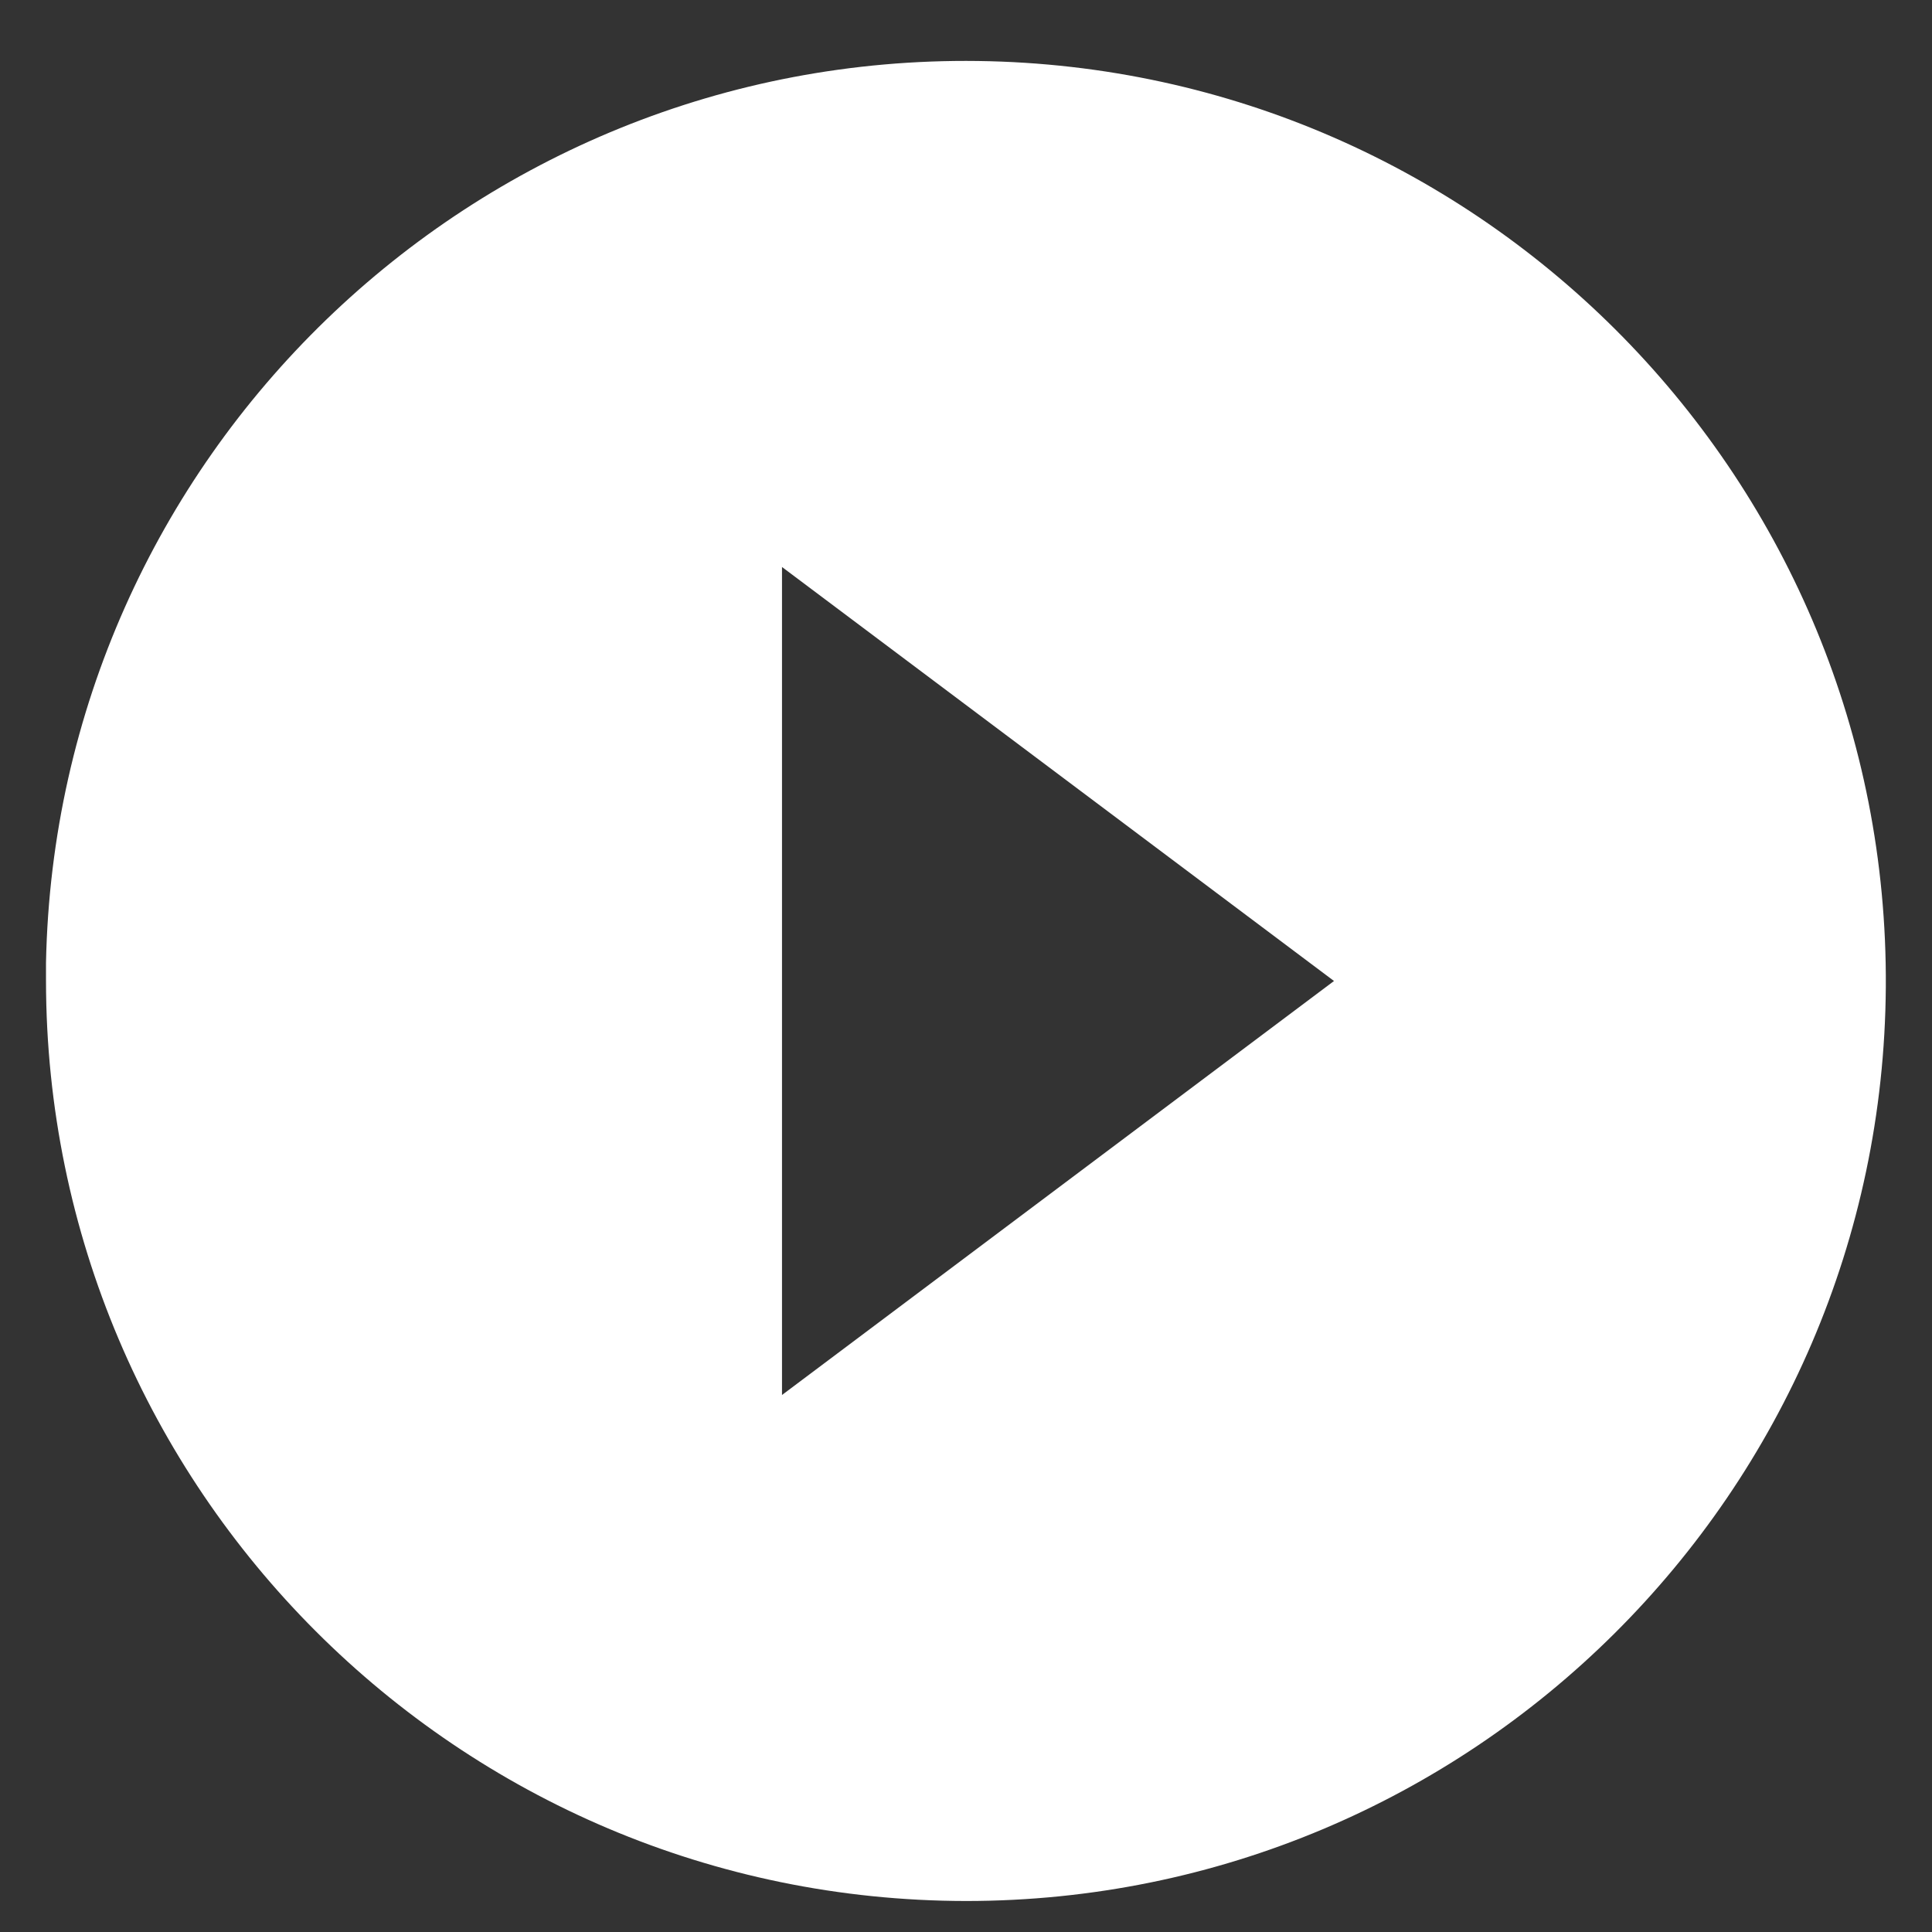
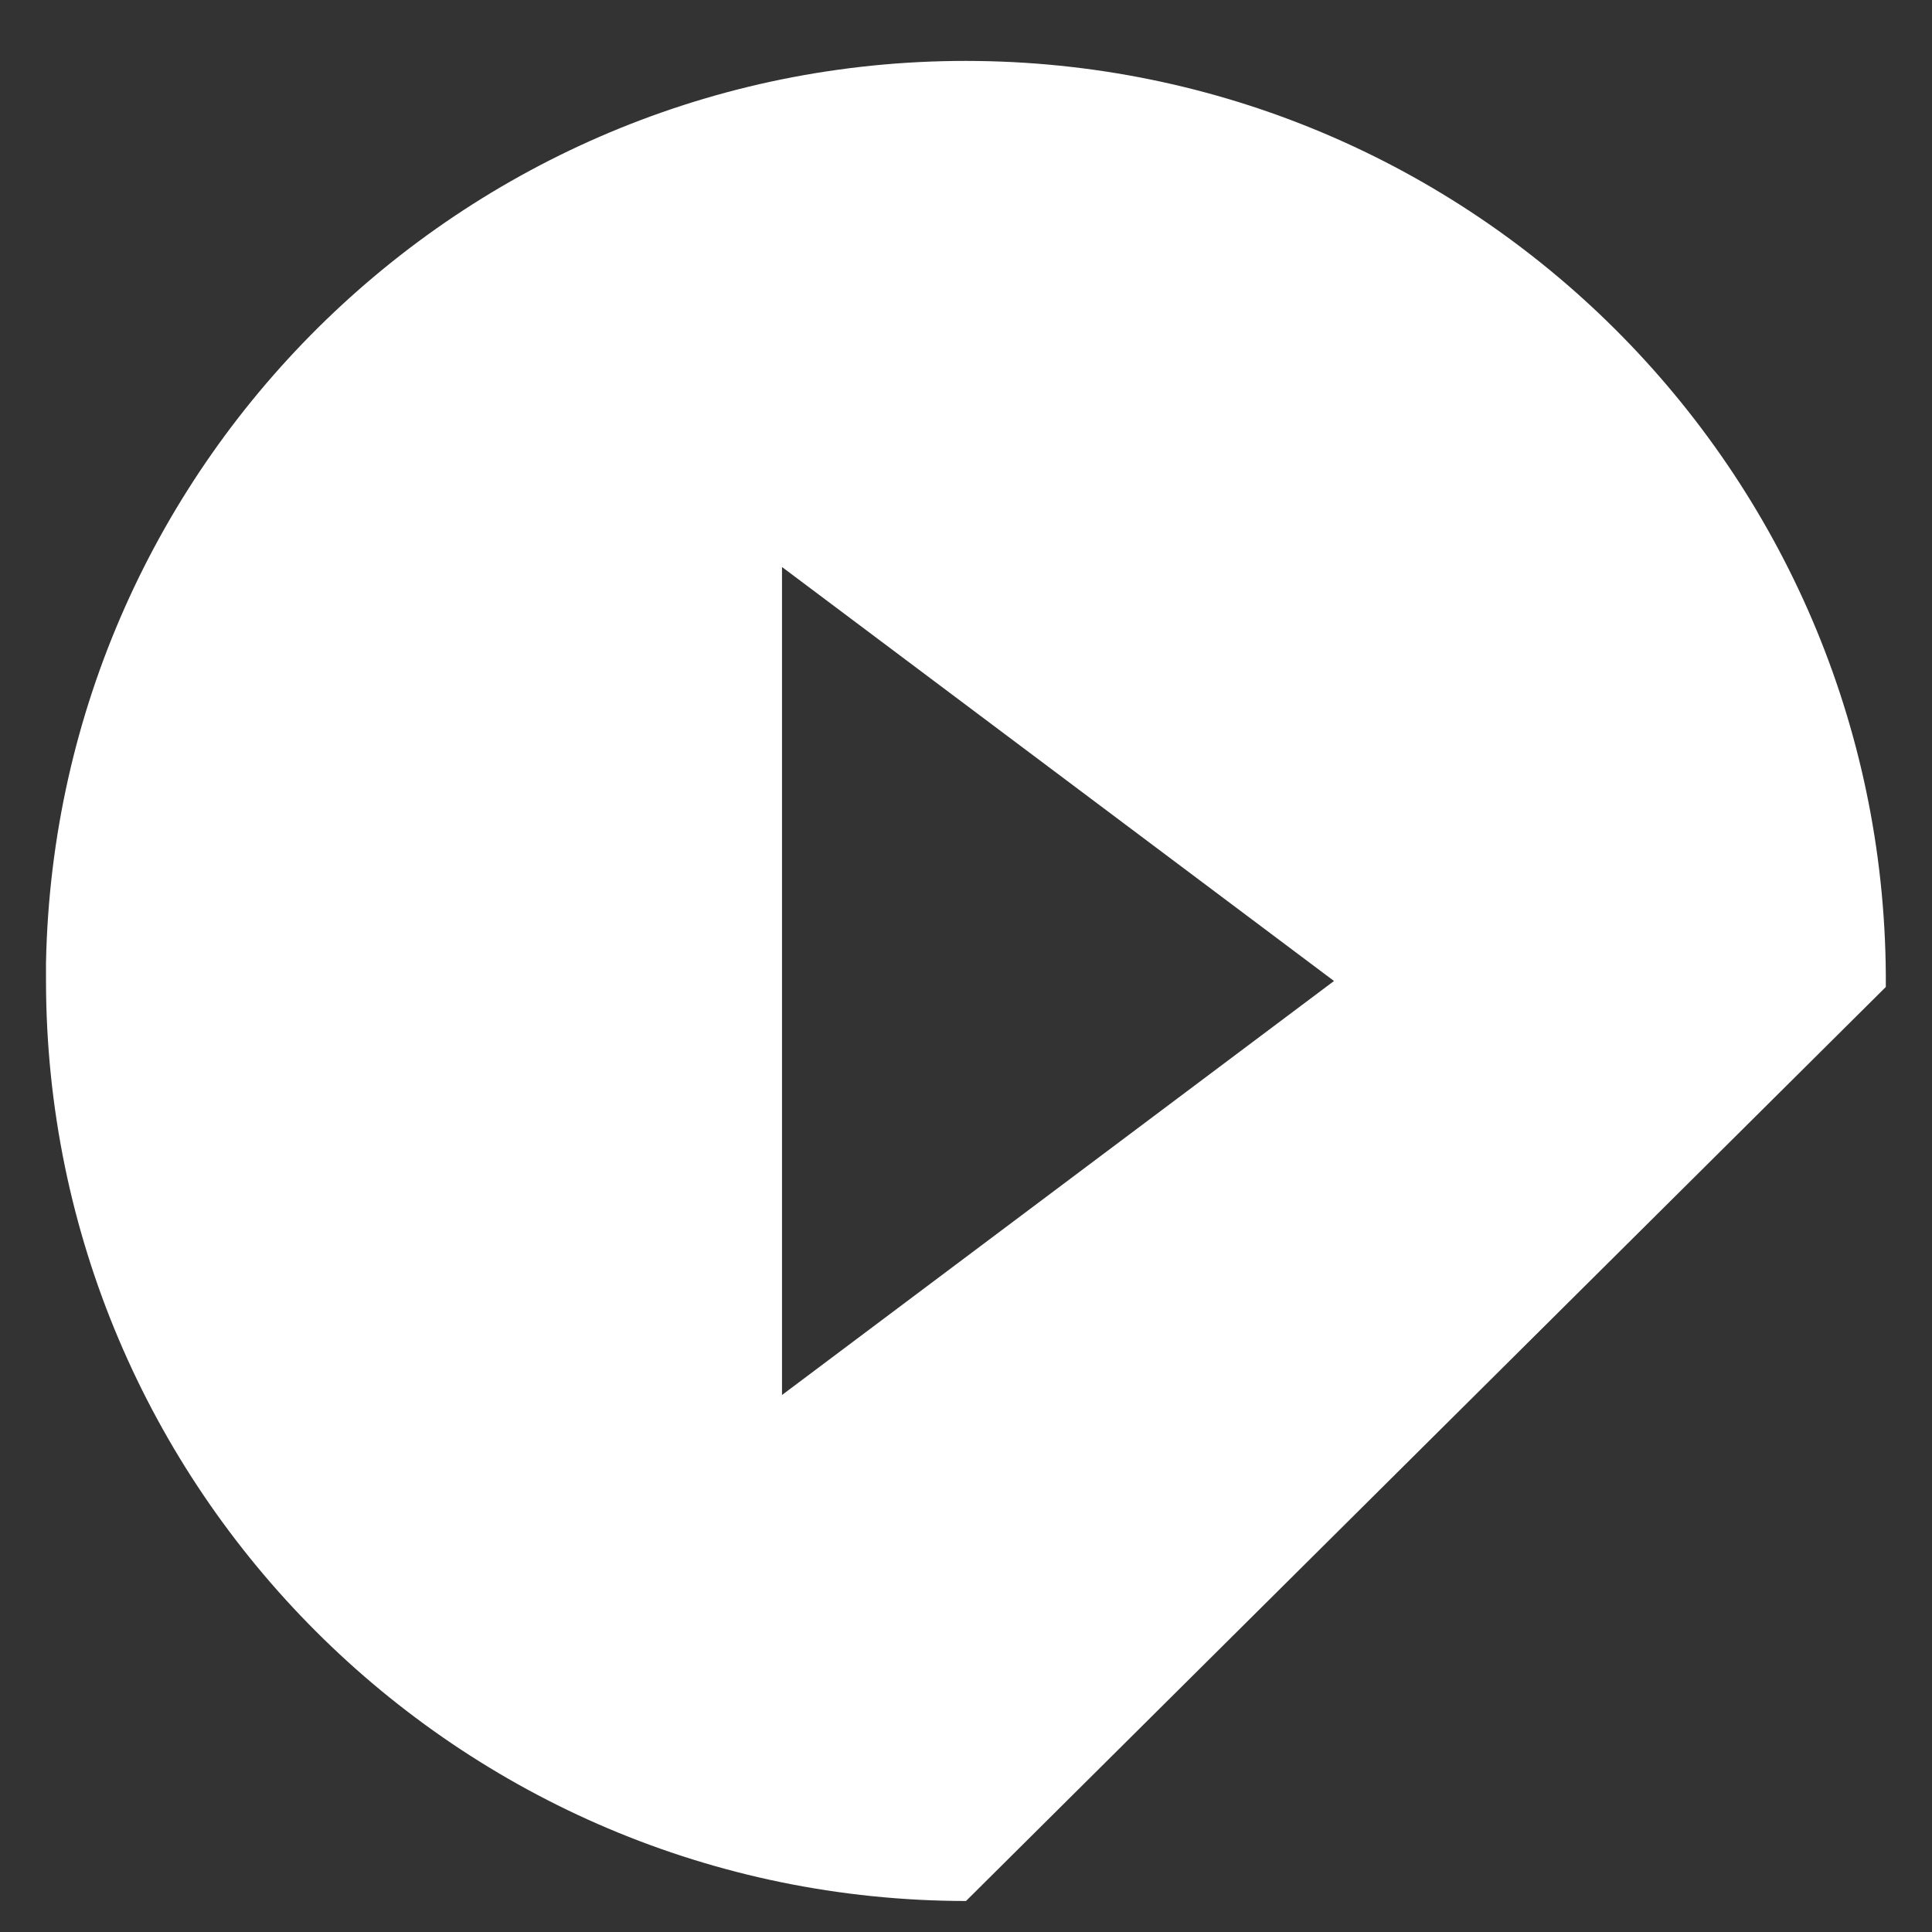
<svg xmlns="http://www.w3.org/2000/svg" width="21" height="21" viewBox="0 0 21 21" fill="none">
  <rect x="0" y="0" width="21" height="21" fill="#333333" stroke="none" />
-   <path d="M10.5 20.663C4.98 20.657 0.506 16.183 0.5 10.663V10.463C0.61 4.968 5.135 0.591 10.63 0.663C16.127 0.737 20.534 5.232 20.498 10.728C20.462 16.225 15.997 20.663 10.5 20.663ZM8.5 6.163V15.163L14.5 10.663L8.5 6.163Z" fill="white" />
+   <path d="M10.5 20.663C4.98 20.657 0.506 16.183 0.5 10.663V10.463C0.61 4.968 5.135 0.591 10.63 0.663C16.127 0.737 20.534 5.232 20.498 10.728ZM8.5 6.163V15.163L14.5 10.663L8.5 6.163Z" fill="white" />
</svg>